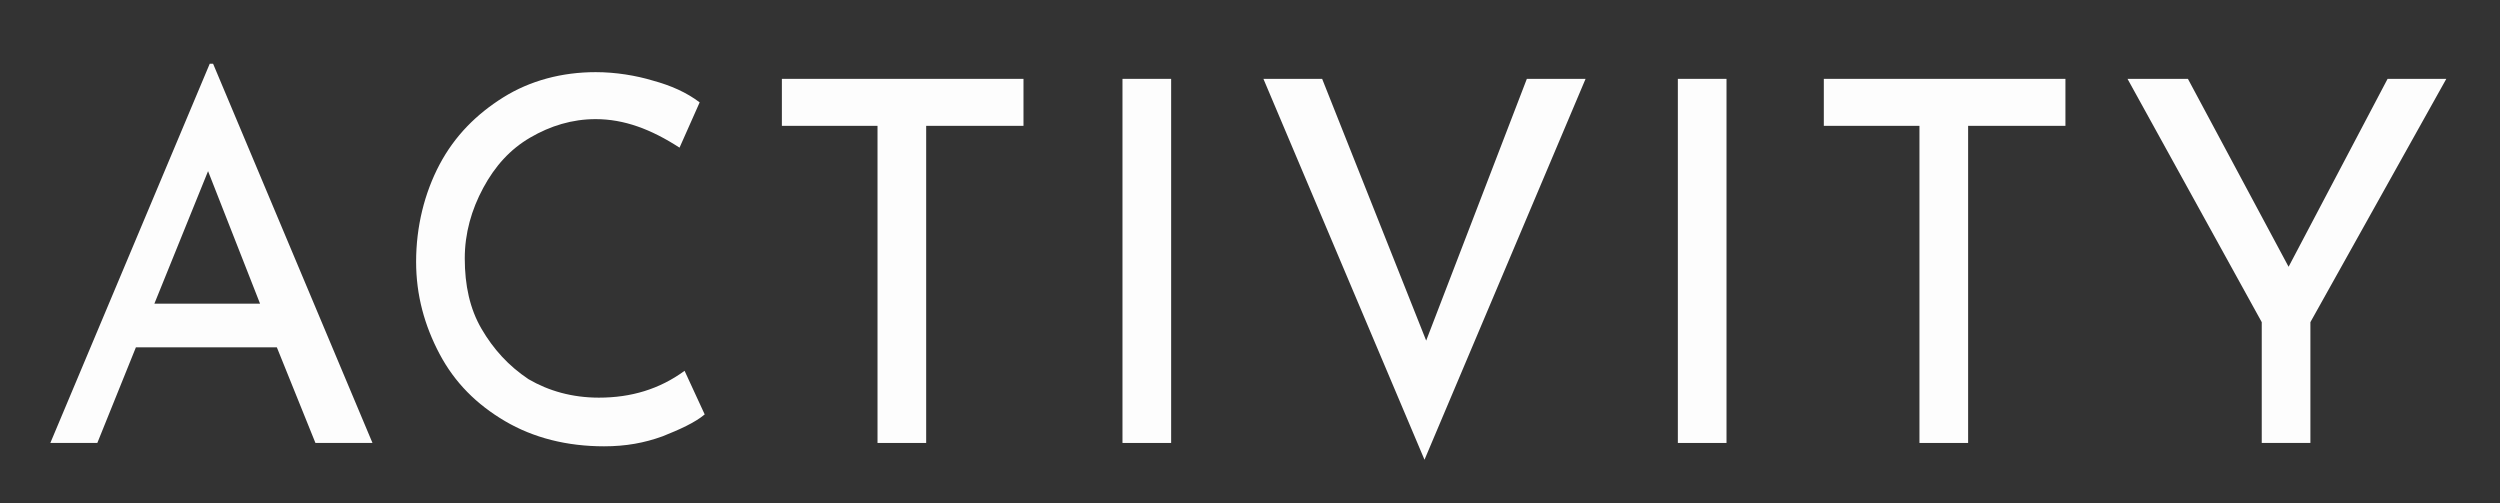
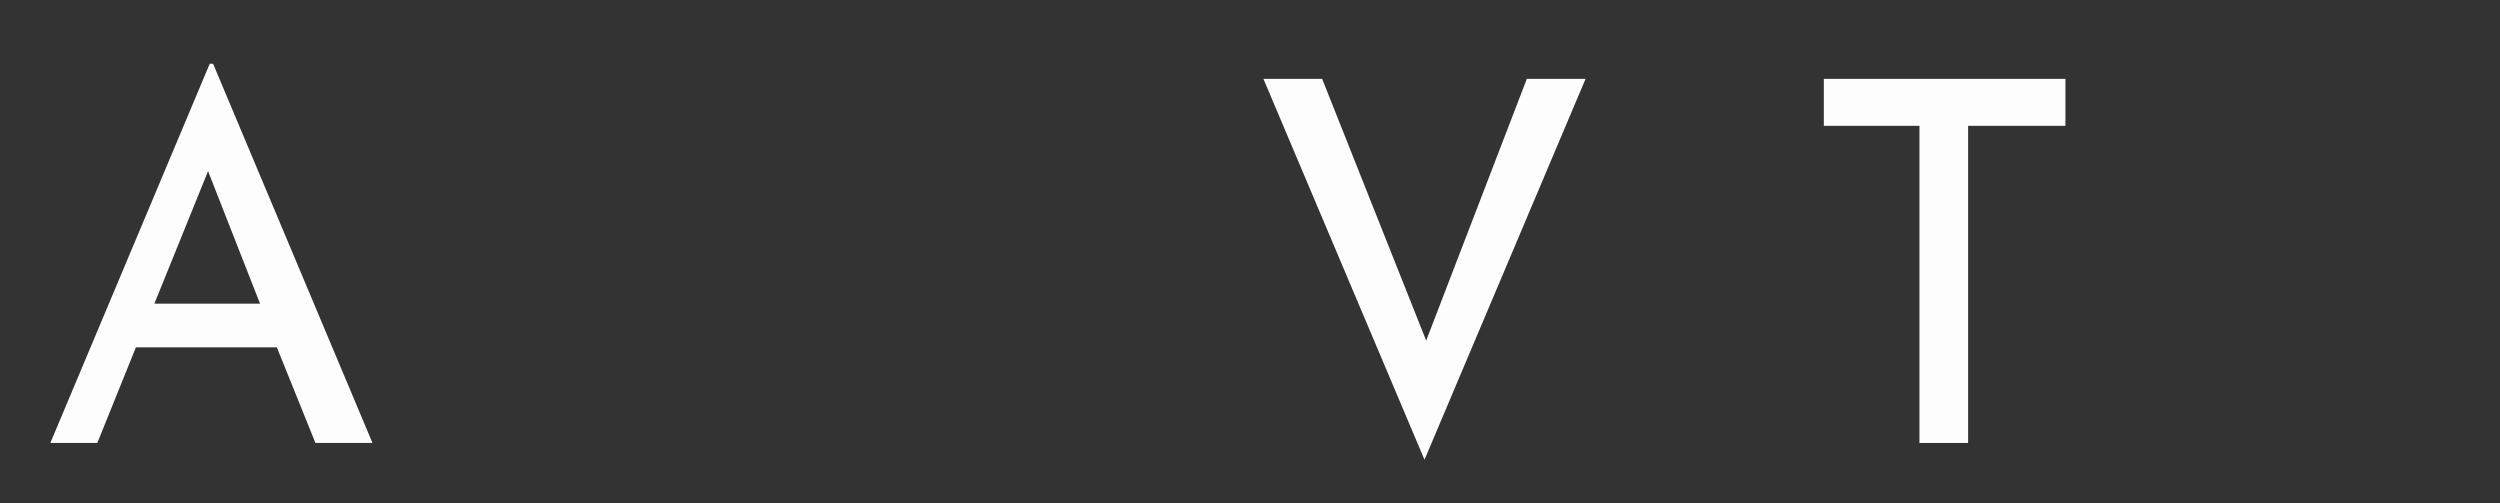
<svg xmlns="http://www.w3.org/2000/svg" enable-background="new 0 0 149 30" viewBox="0 0 149 30">
  <rect x="0" y="0" width="149" height="30" fill="#333333" stroke="none" />
  <g fill="#fff">
    <path d="m12.5 3.8-9.5 22.6h2.8l2.3-5.7h8.4l2.3 5.7h3.4l-9.5-22.6zm-3.3 14.3 3.2-7.9 3.1 7.9z" opacity=".99" />
-     <path d="m35.7 23.7c-1.6 0-3-.4-4.2-1.1-1.2-.8-2.1-1.8-2.8-3s-1-2.6-1-4.2c0-1.5.4-2.9 1.1-4.2s1.6-2.3 2.8-3 2.5-1.1 3.9-1.1c1.7 0 3.3.6 5 1.7l1.2-2.7c-.8-.6-1.7-1-2.8-1.3-1-.3-2.2-.5-3.4-.5-2 0-3.9.5-5.5 1.5s-2.9 2.3-3.8 4-1.4 3.7-1.4 5.8c0 2 .5 3.8 1.4 5.5s2.2 3 3.9 4 3.7 1.5 5.9 1.5c1.3 0 2.4-.2 3.5-.6 1-.4 1.9-.8 2.5-1.3l-1.2-2.6c-1.5 1.1-3.2 1.6-5.1 1.6z" opacity=".99" />
-     <path d="m46.6 7.5h5.7v18.9h2.9v-18.9h5.8v-2.8h-14.4z" opacity=".99" />
-     <path d="m66.9 4.7h2.9v21.7h-2.9z" opacity=".99" />
    <path d="m85 20.3-6.2-15.6h-3.5l9.6 22.7 9.6-22.7h-3.5z" opacity=".99" />
-     <path d="m100 4.7h2.9v21.7h-2.9z" opacity=".99" />
    <path d="m108.7 7.5h5.7v18.9h2.9v-18.9h5.8v-2.8h-14.4z" opacity=".99" />
-     <path d="m142.3 4.7-5.9 11.2-6-11.2h-3.6l8 14.5v7.2h2.9v-7.2l8.1-14.5z" opacity=".99" />
  </g>
  <path d="m0 0h149v30h-149z" fill="none" />
</svg>